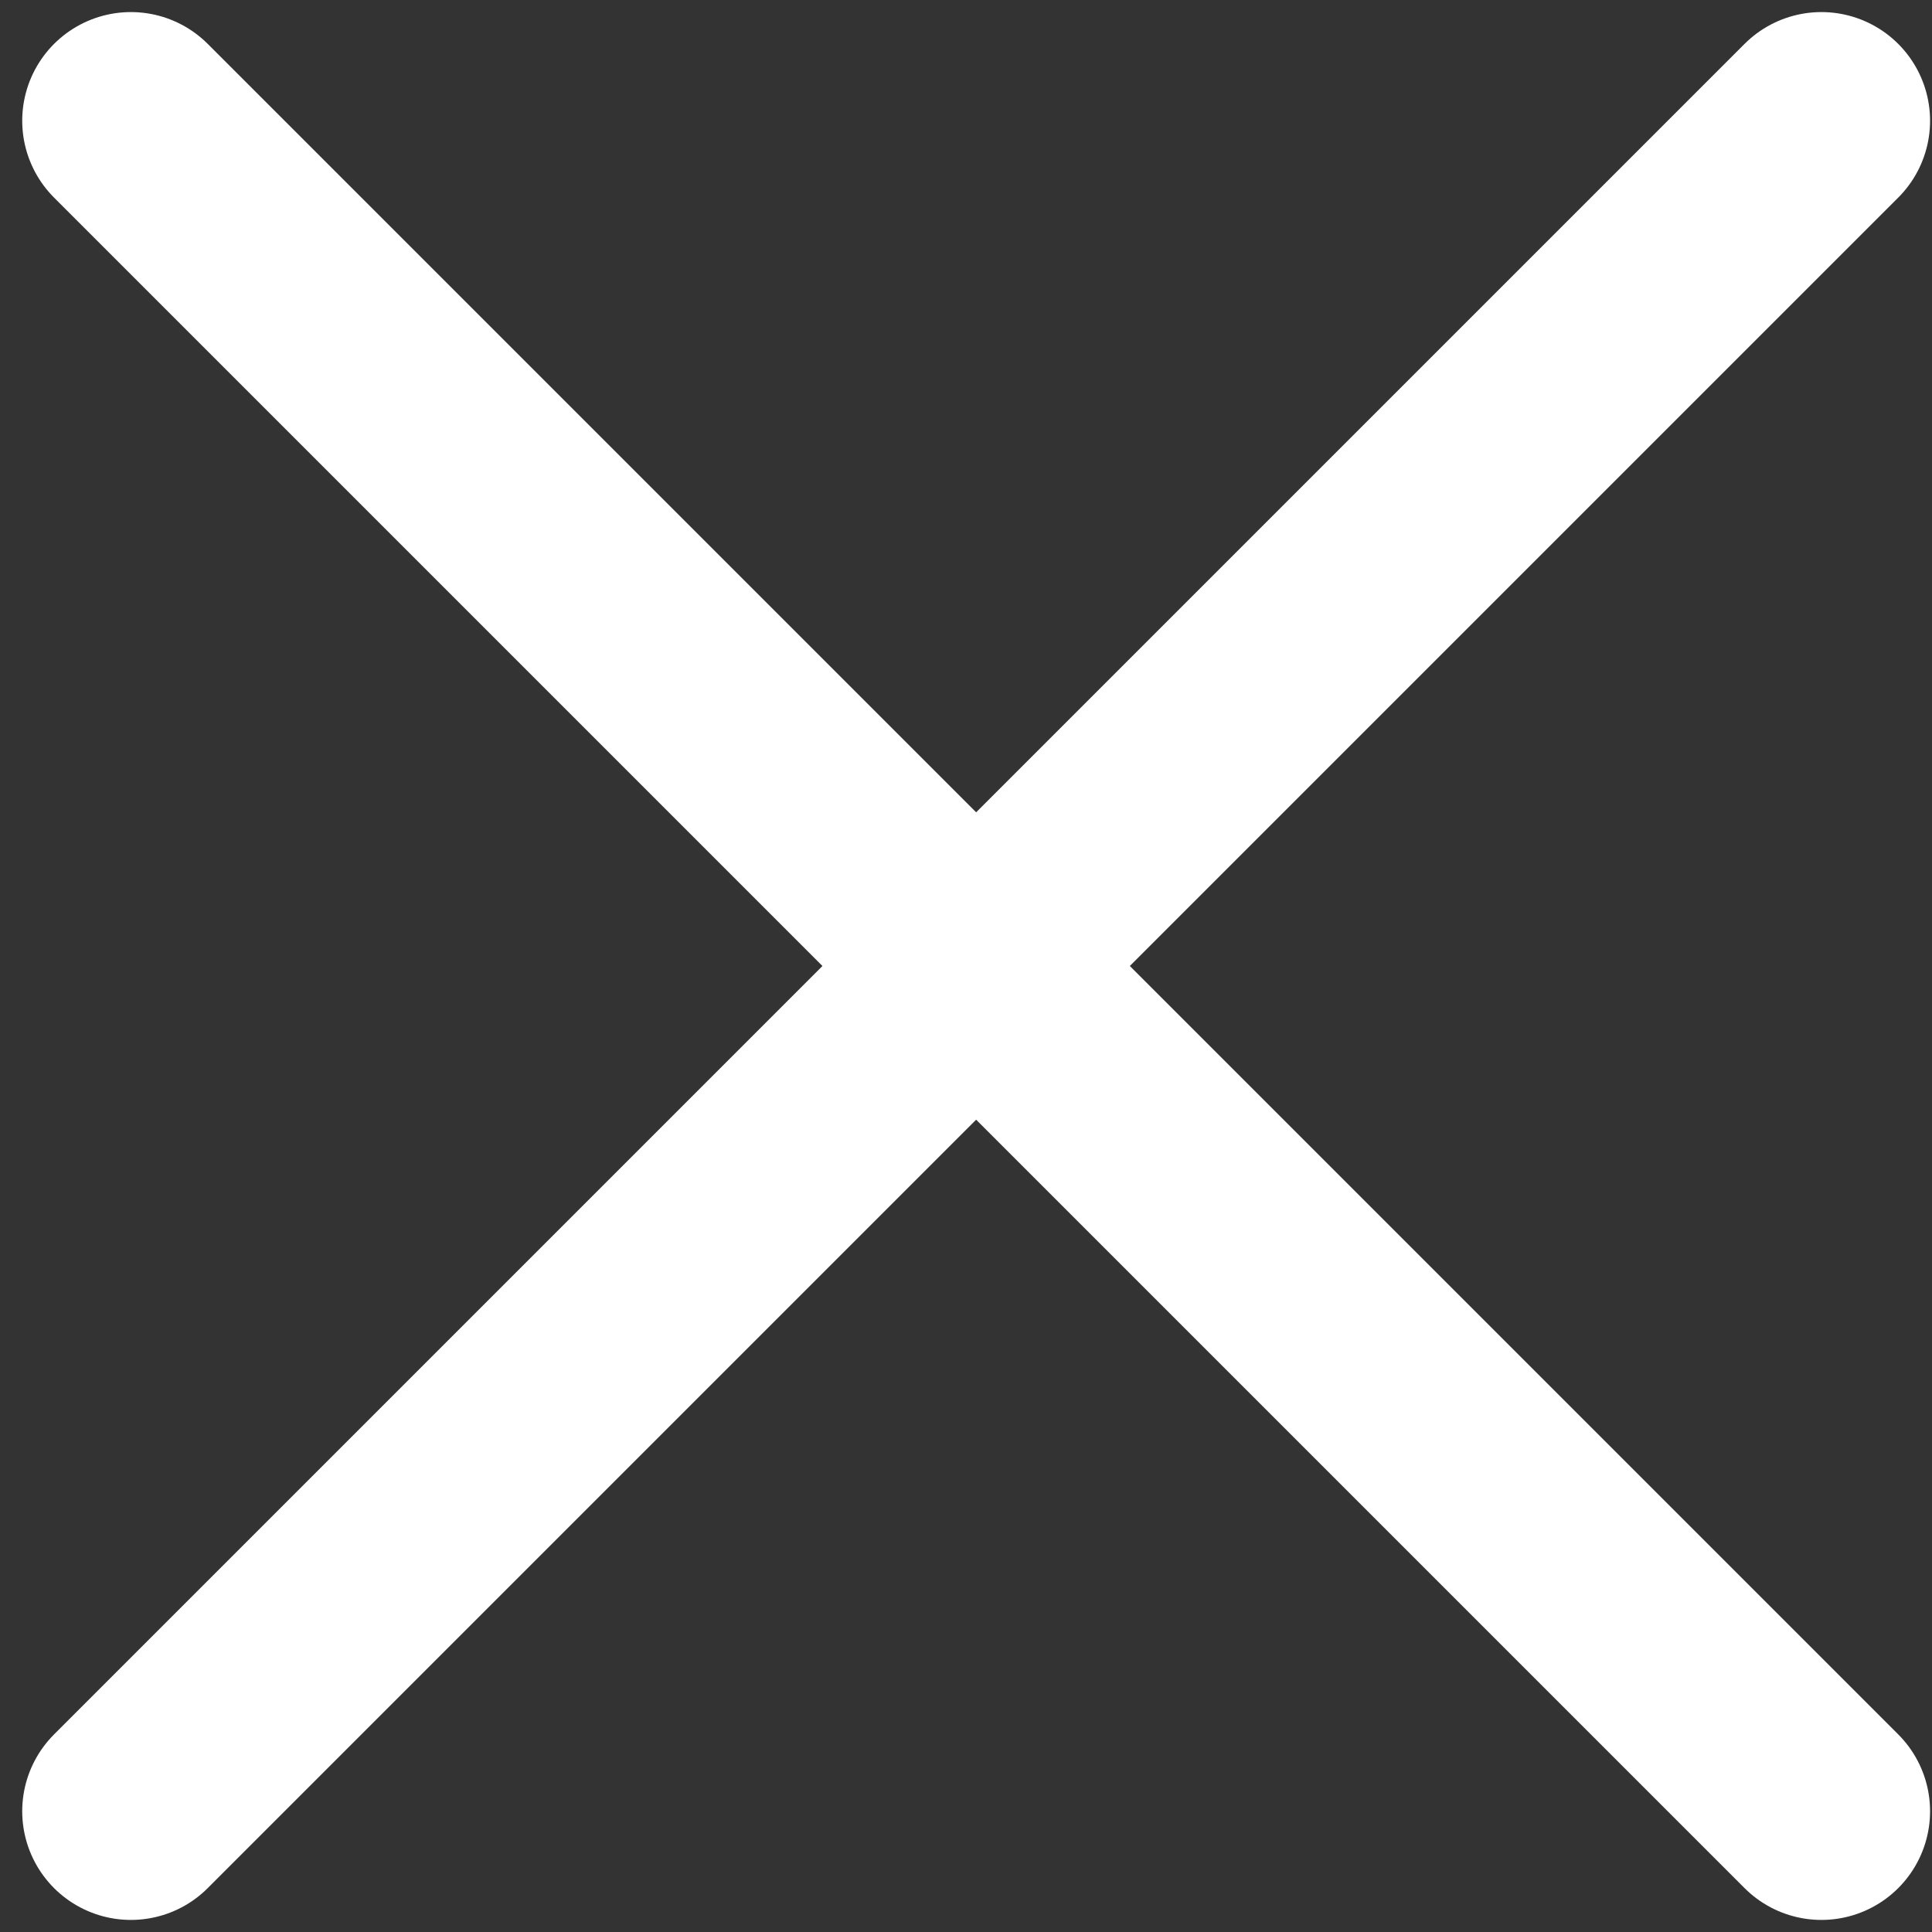
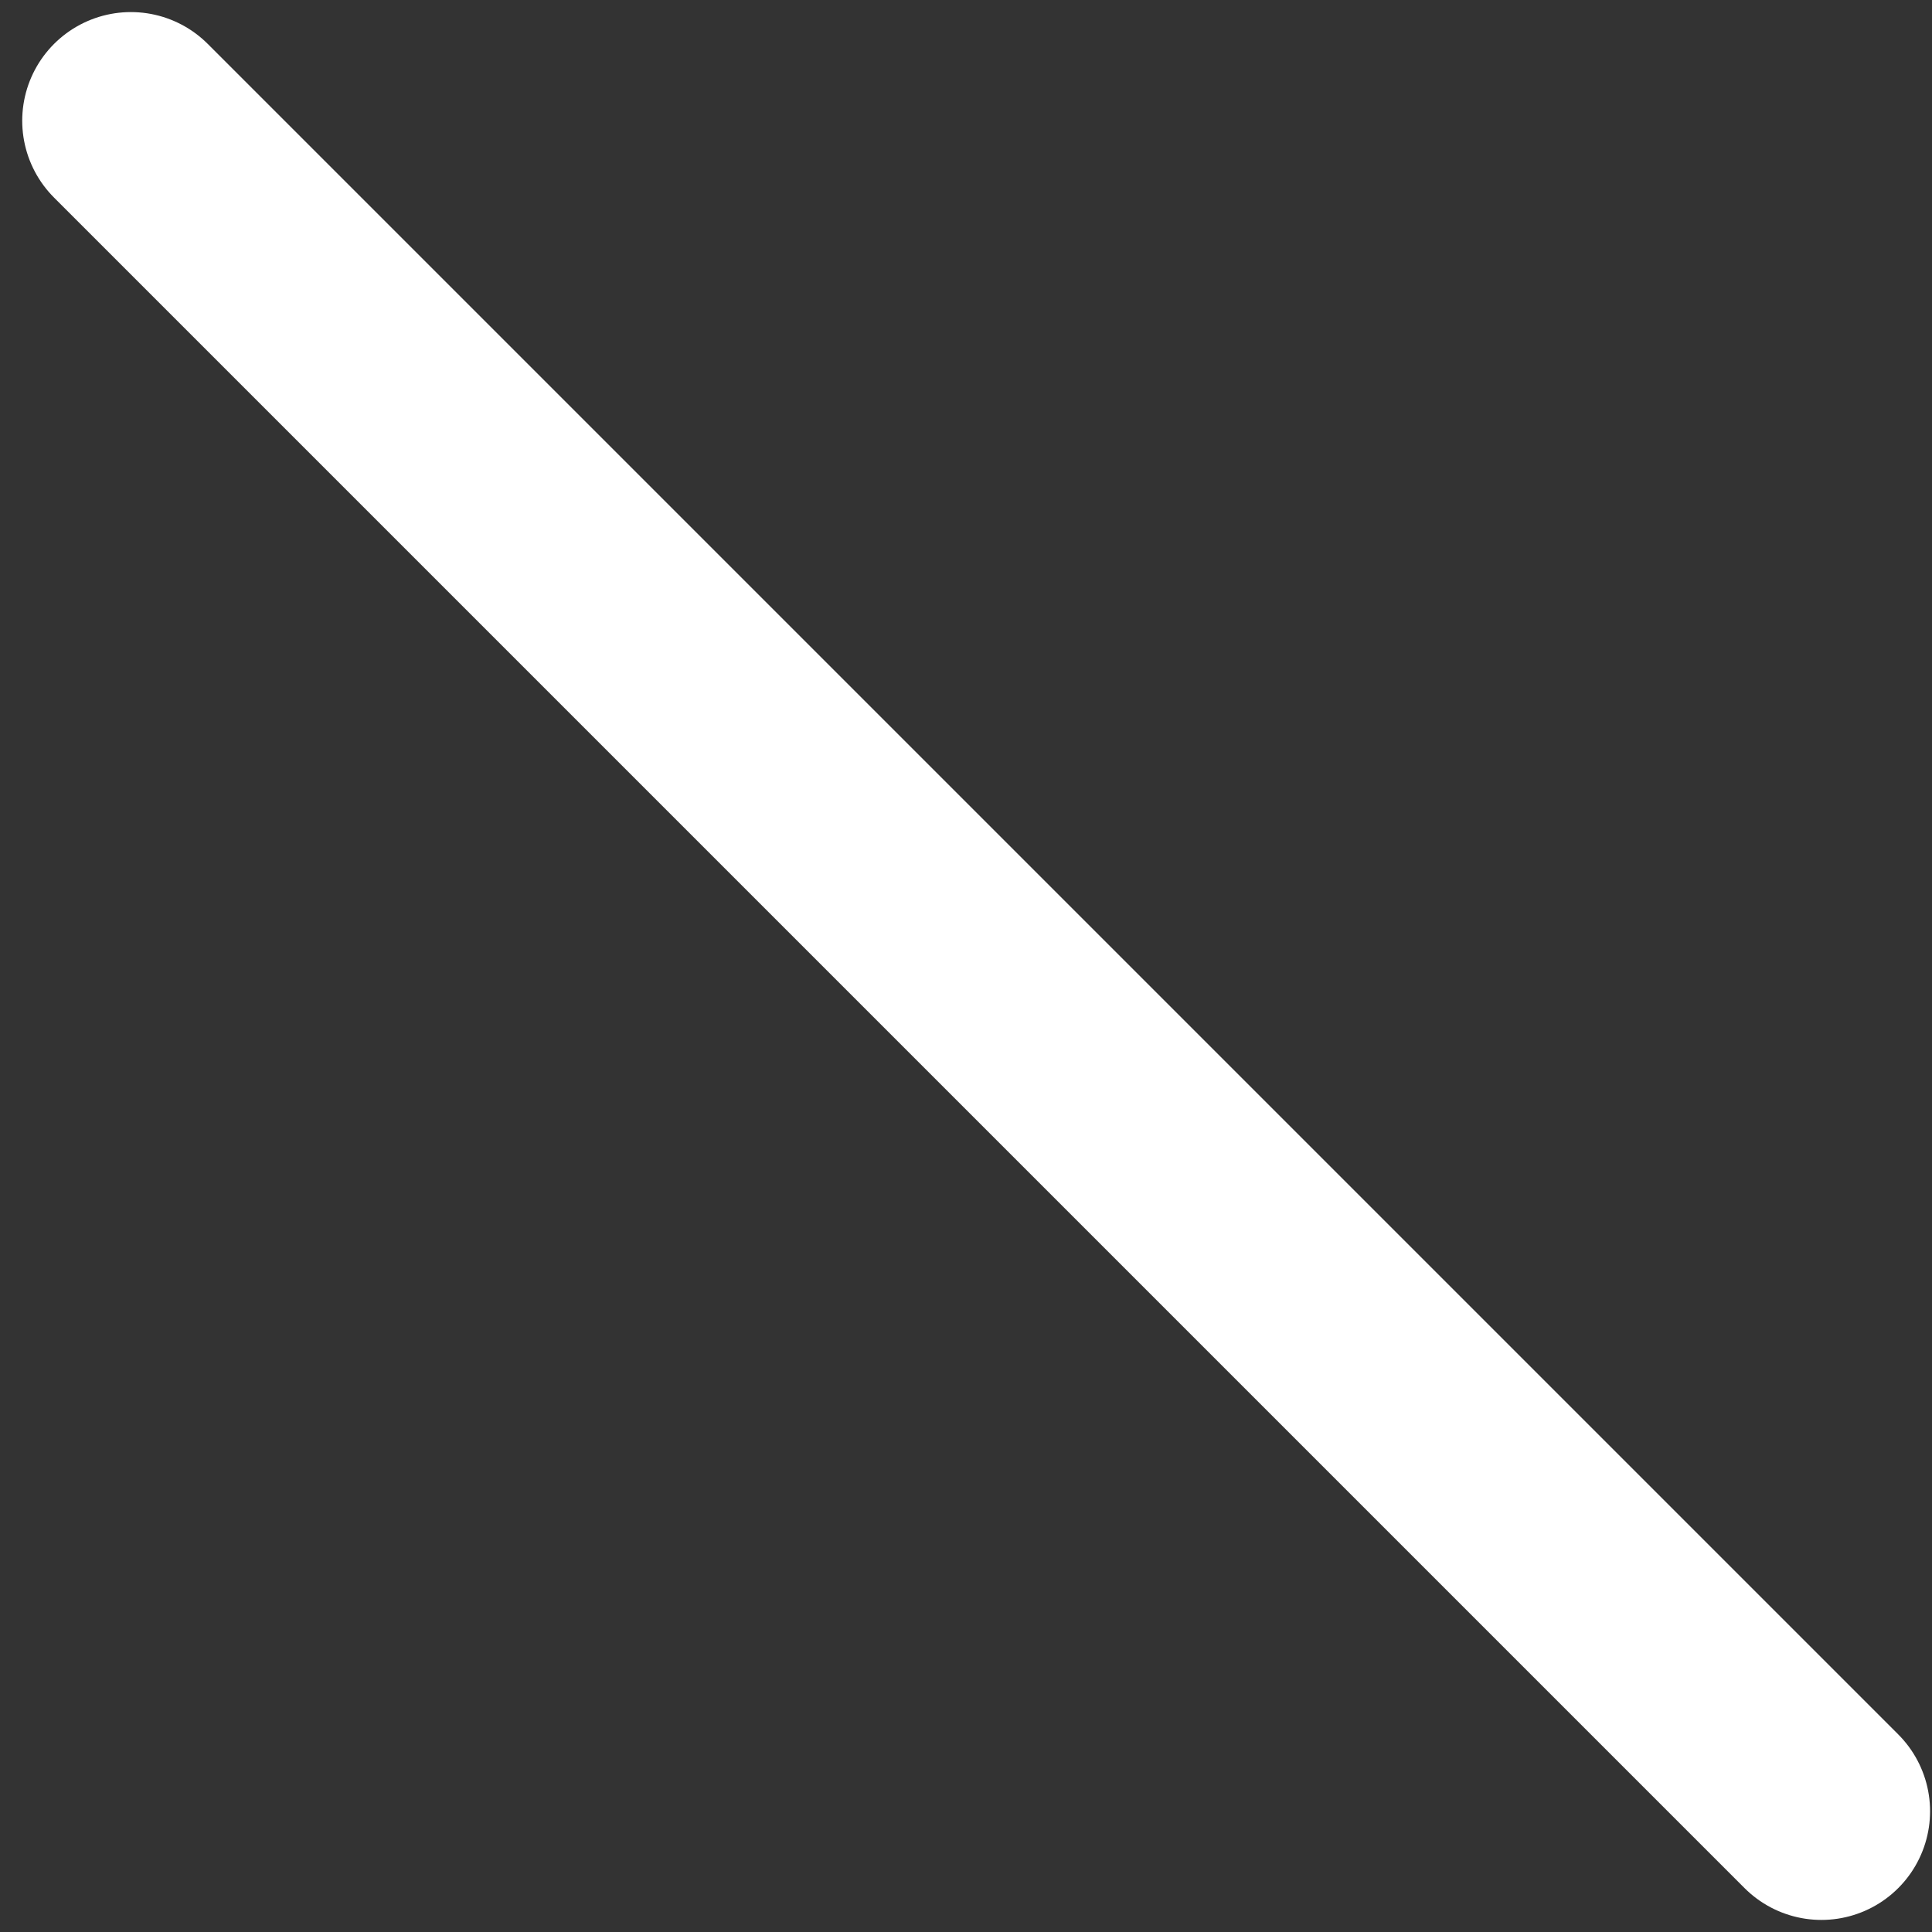
<svg xmlns="http://www.w3.org/2000/svg" width="16" height="16" viewBox="0 0 16 16" fill="none">
  <rect x="0" y="0" width="16" height="16" fill="#333333" stroke="none" />
-   <path d="M1.084 15L15.084 1" stroke="white" stroke-width="1.8" stroke-linecap="round" stroke-linejoin="round" />
  <path d="M15.084 15L1.084 1" stroke="white" stroke-width="1.8" stroke-linecap="round" stroke-linejoin="round" />
</svg>